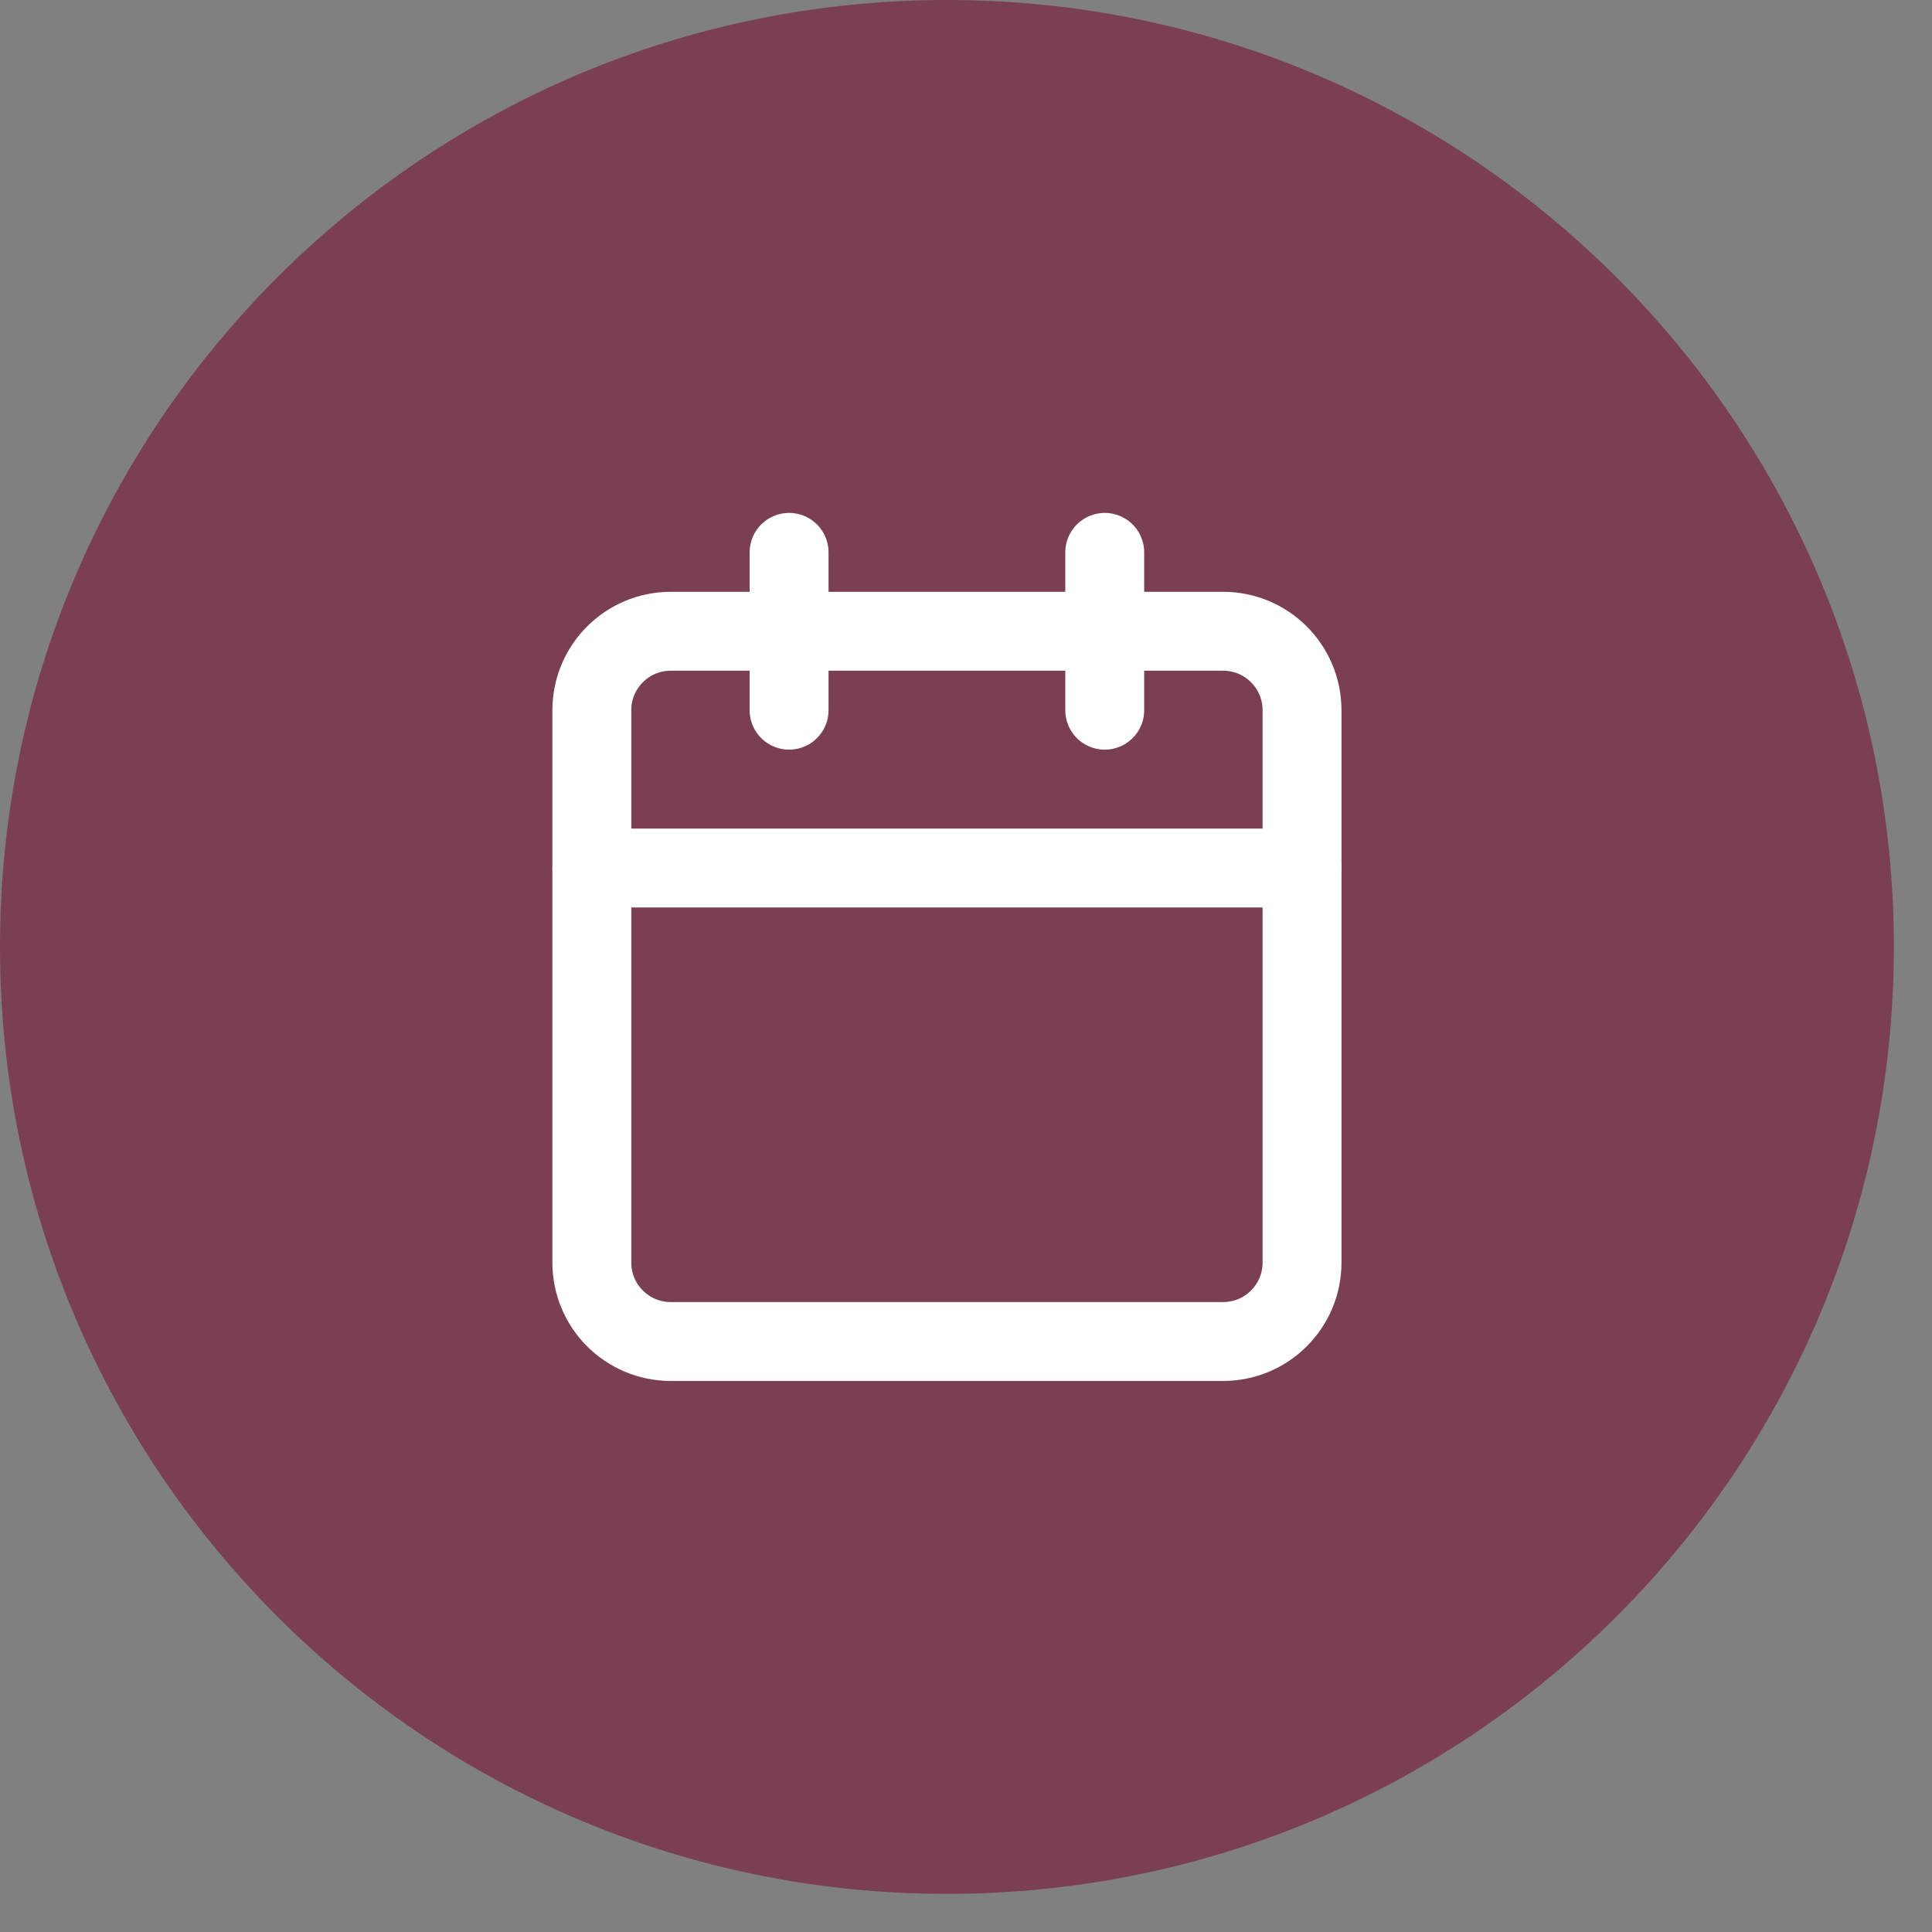
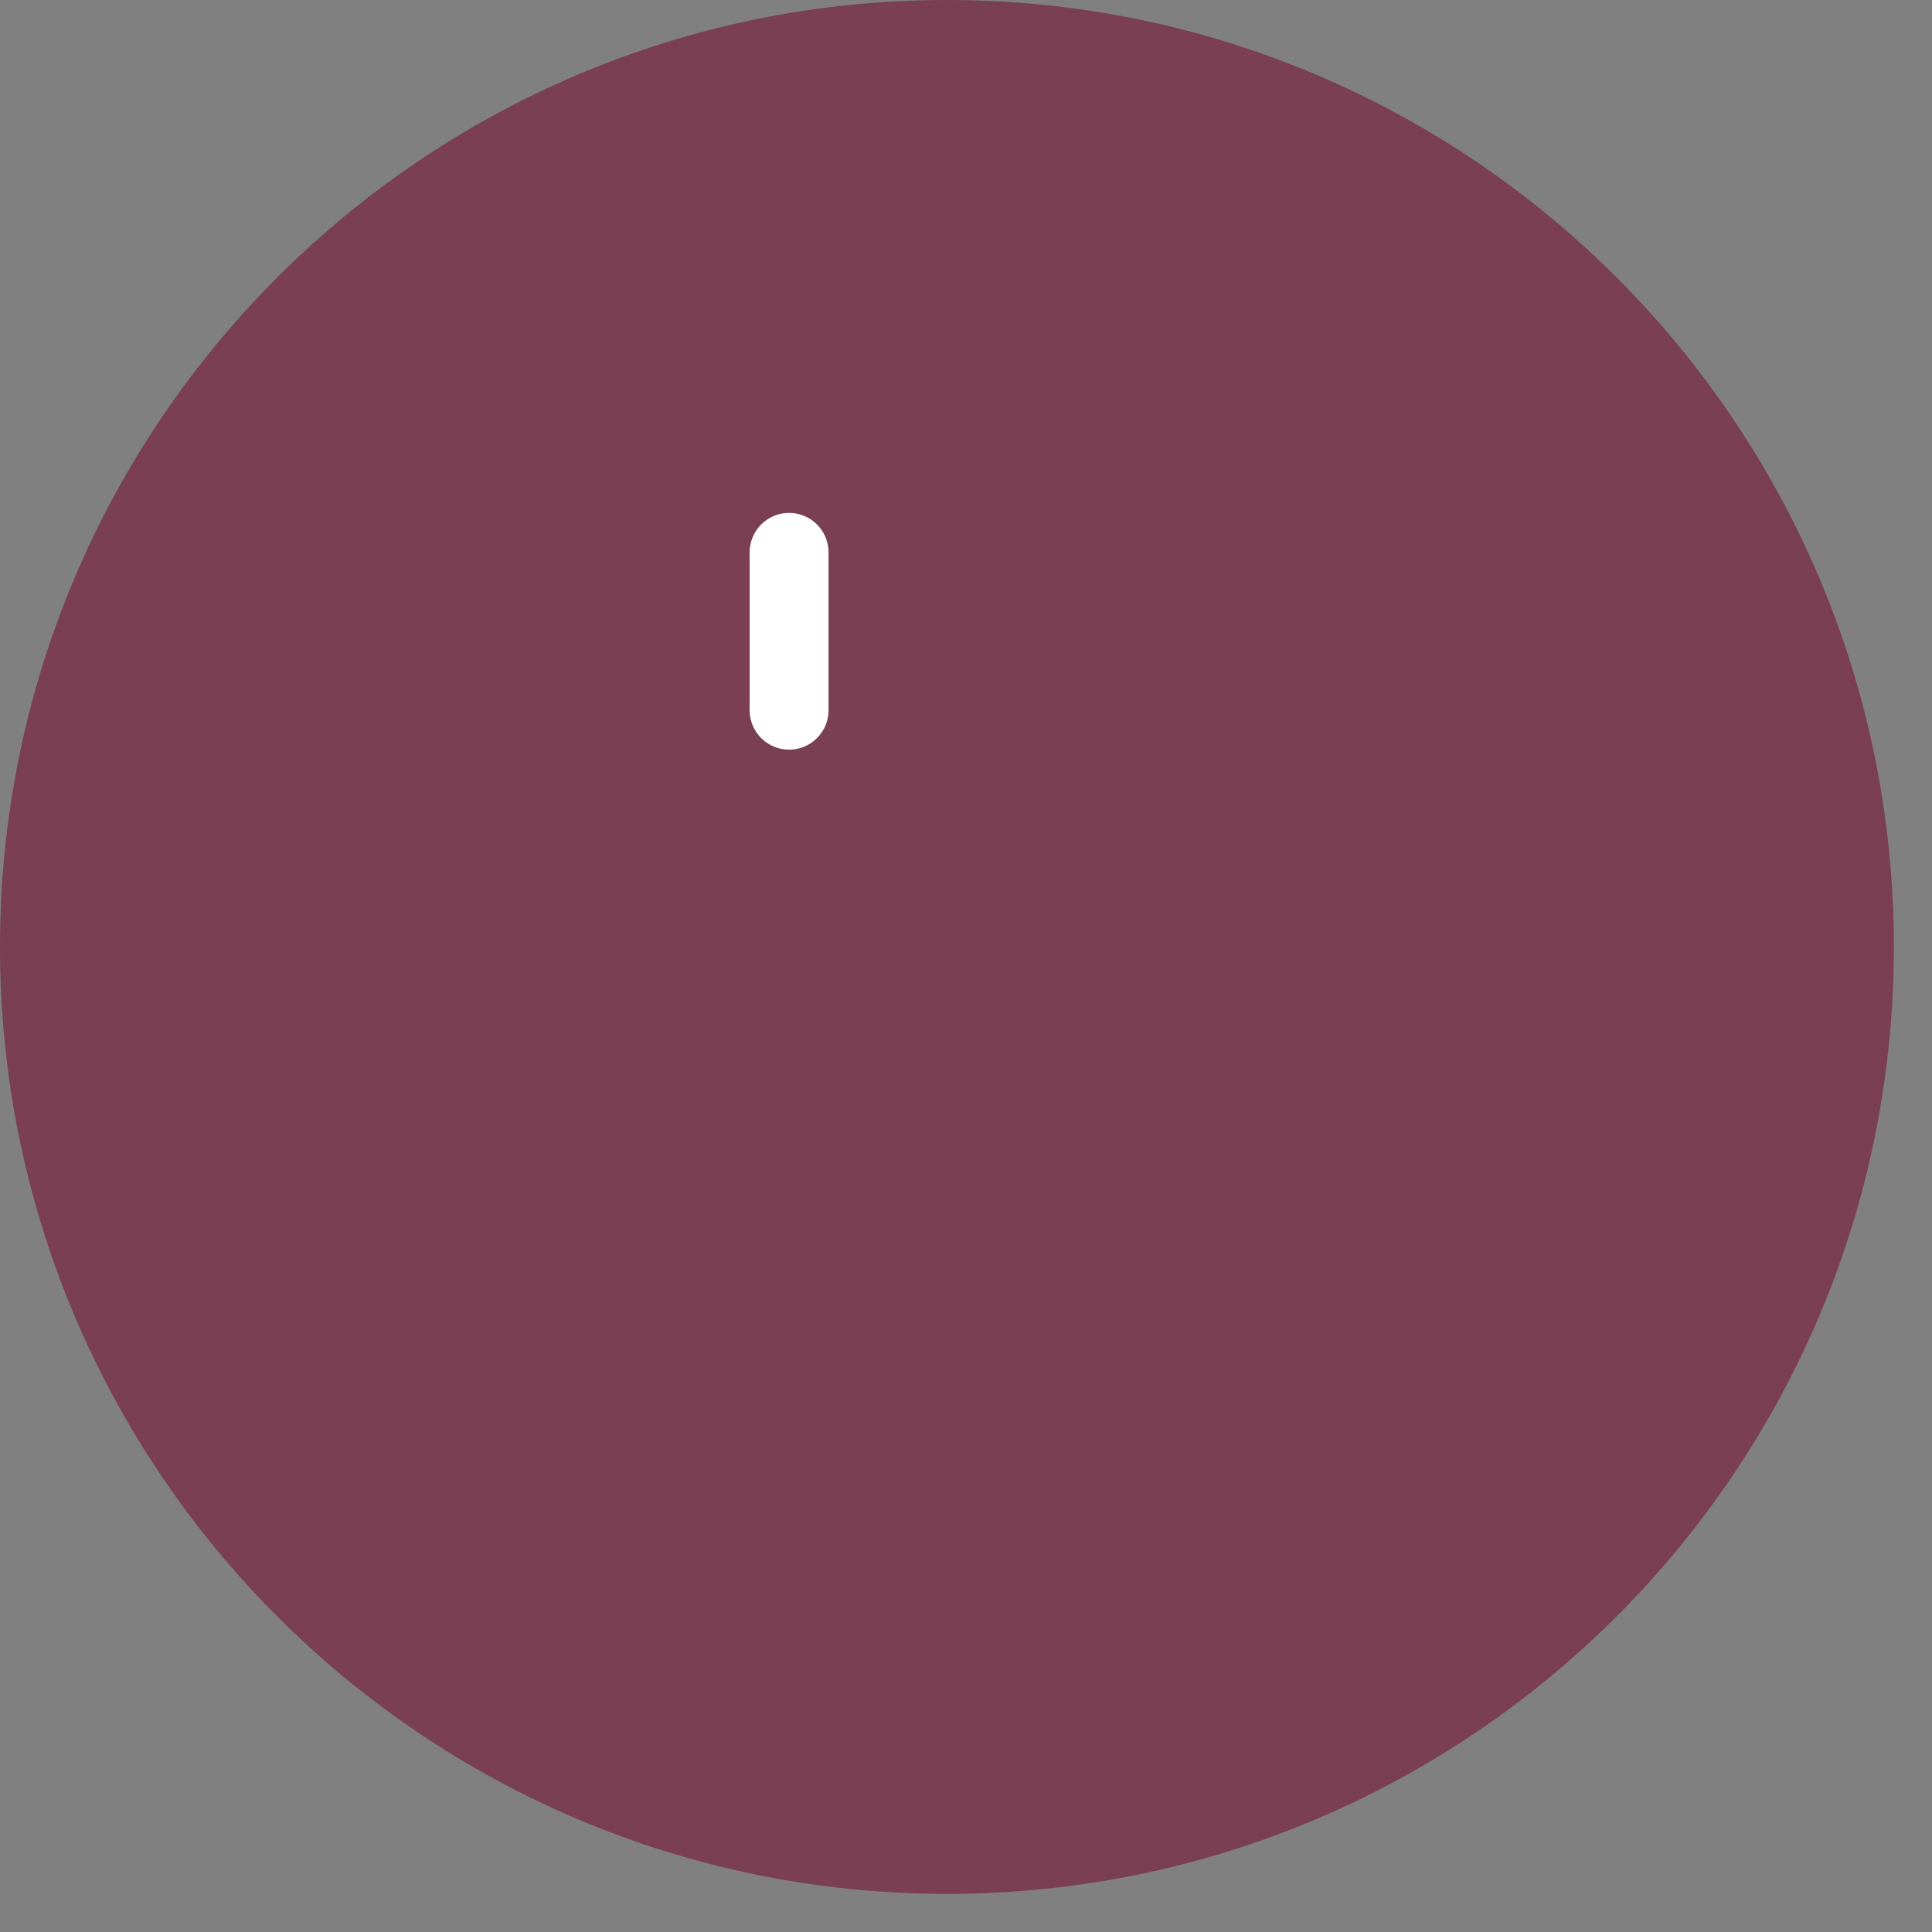
<svg xmlns="http://www.w3.org/2000/svg" fill="none" height="100%" overflow="visible" preserveAspectRatio="none" style="display: block;" viewBox="0 0 42 42" width="100%">
  <rect x="0" y="0" width="42" height="42" fill="#808080" stroke="none" />
  <g id="Container">
    <path d="M0 20.585C0 9.216 9.216 0 20.585 0C31.954 0 41.171 9.216 41.171 20.585C41.171 31.954 31.954 41.171 20.585 41.171C9.216 41.171 0 31.954 0 20.585Z" fill="#7A3F52" />
    <g clip-path="url(#clip0_0_8)" id="Icon">
      <path d="M17.154 12.008V15.439" id="Vector" stroke="white" stroke-linecap="round" stroke-linejoin="round" stroke-width="1.715" />
-       <path d="M24.016 12.008V15.439" id="Vector_2" stroke="white" stroke-linecap="round" stroke-linejoin="round" stroke-width="1.715" />
-       <path d="M26.59 13.723H14.581C13.634 13.723 12.866 14.492 12.866 15.439V27.447C12.866 28.395 13.634 29.163 14.581 29.163H26.59C27.537 29.163 28.305 28.395 28.305 27.447V15.439C28.305 14.492 27.537 13.723 26.59 13.723Z" id="Vector_3" stroke="white" stroke-linecap="round" stroke-linejoin="round" stroke-width="1.715" />
-       <path d="M12.866 18.87H28.305" id="Vector_4" stroke="white" stroke-linecap="round" stroke-linejoin="round" stroke-width="1.715" />
    </g>
  </g>
  <defs>
    <clipPath id="clip0_0_8">
      <rect fill="white" height="20.585" transform="translate(10.293 10.293)" width="20.585" />
    </clipPath>
  </defs>
</svg>